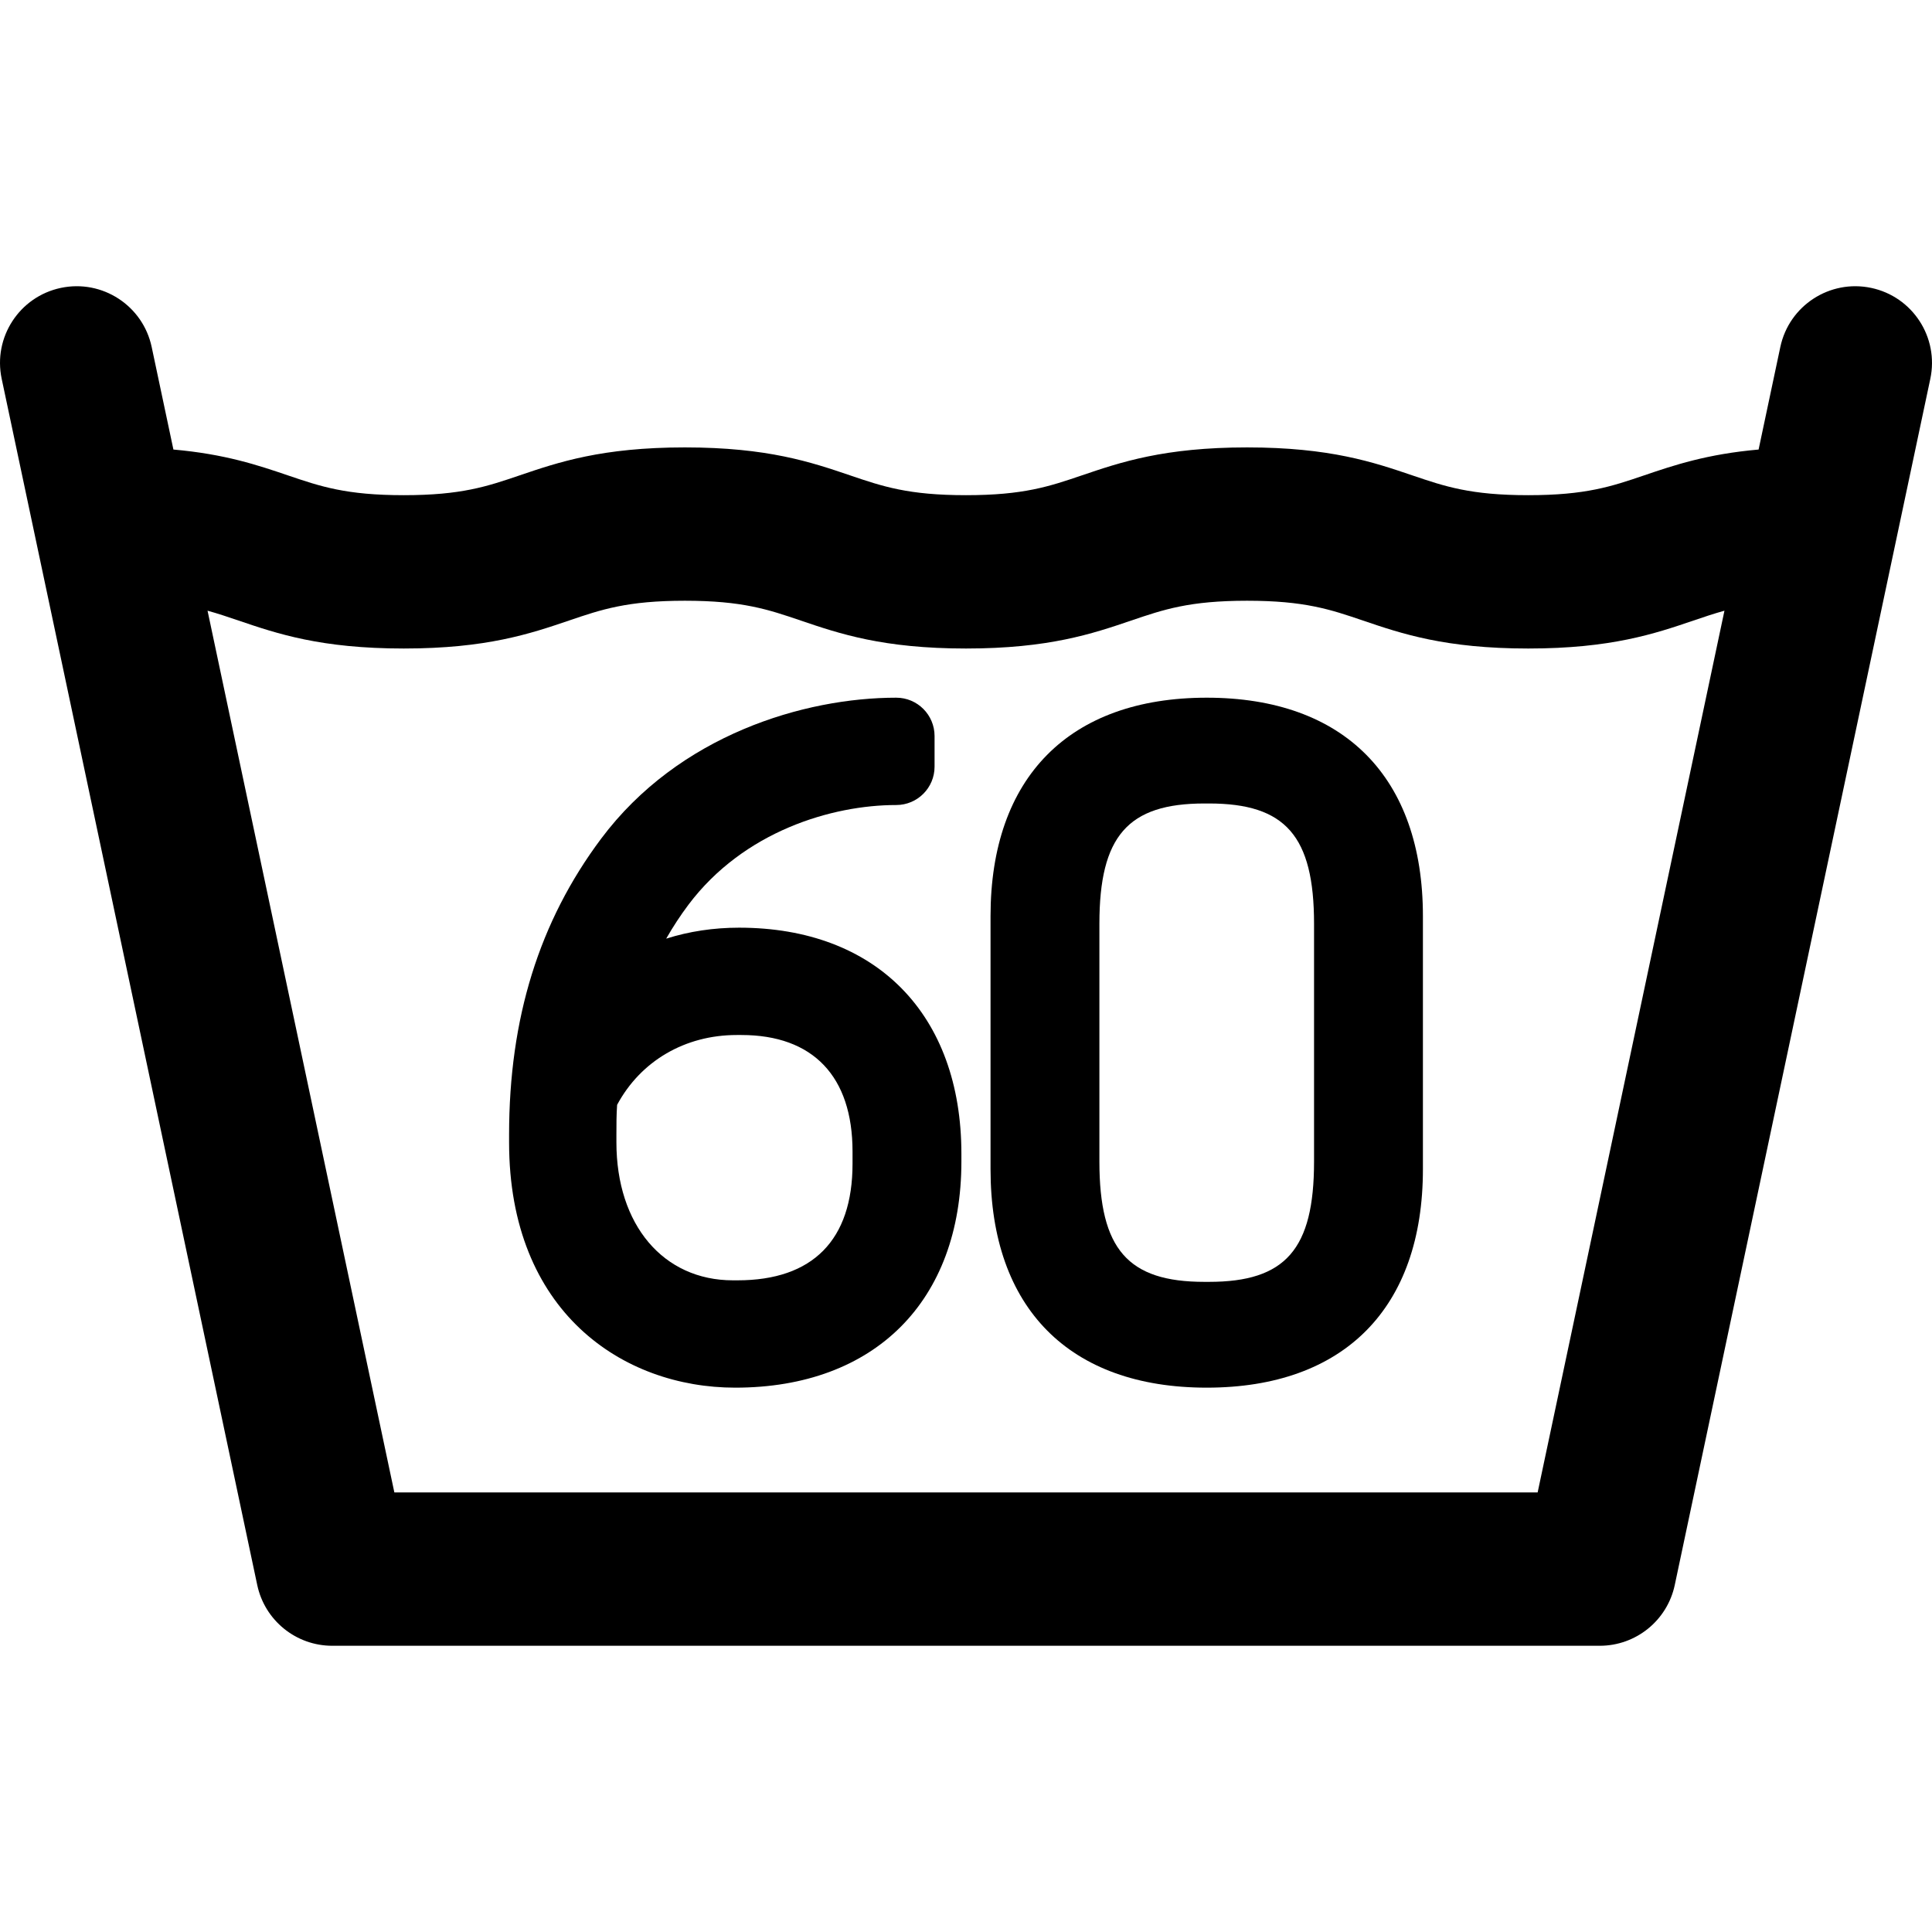
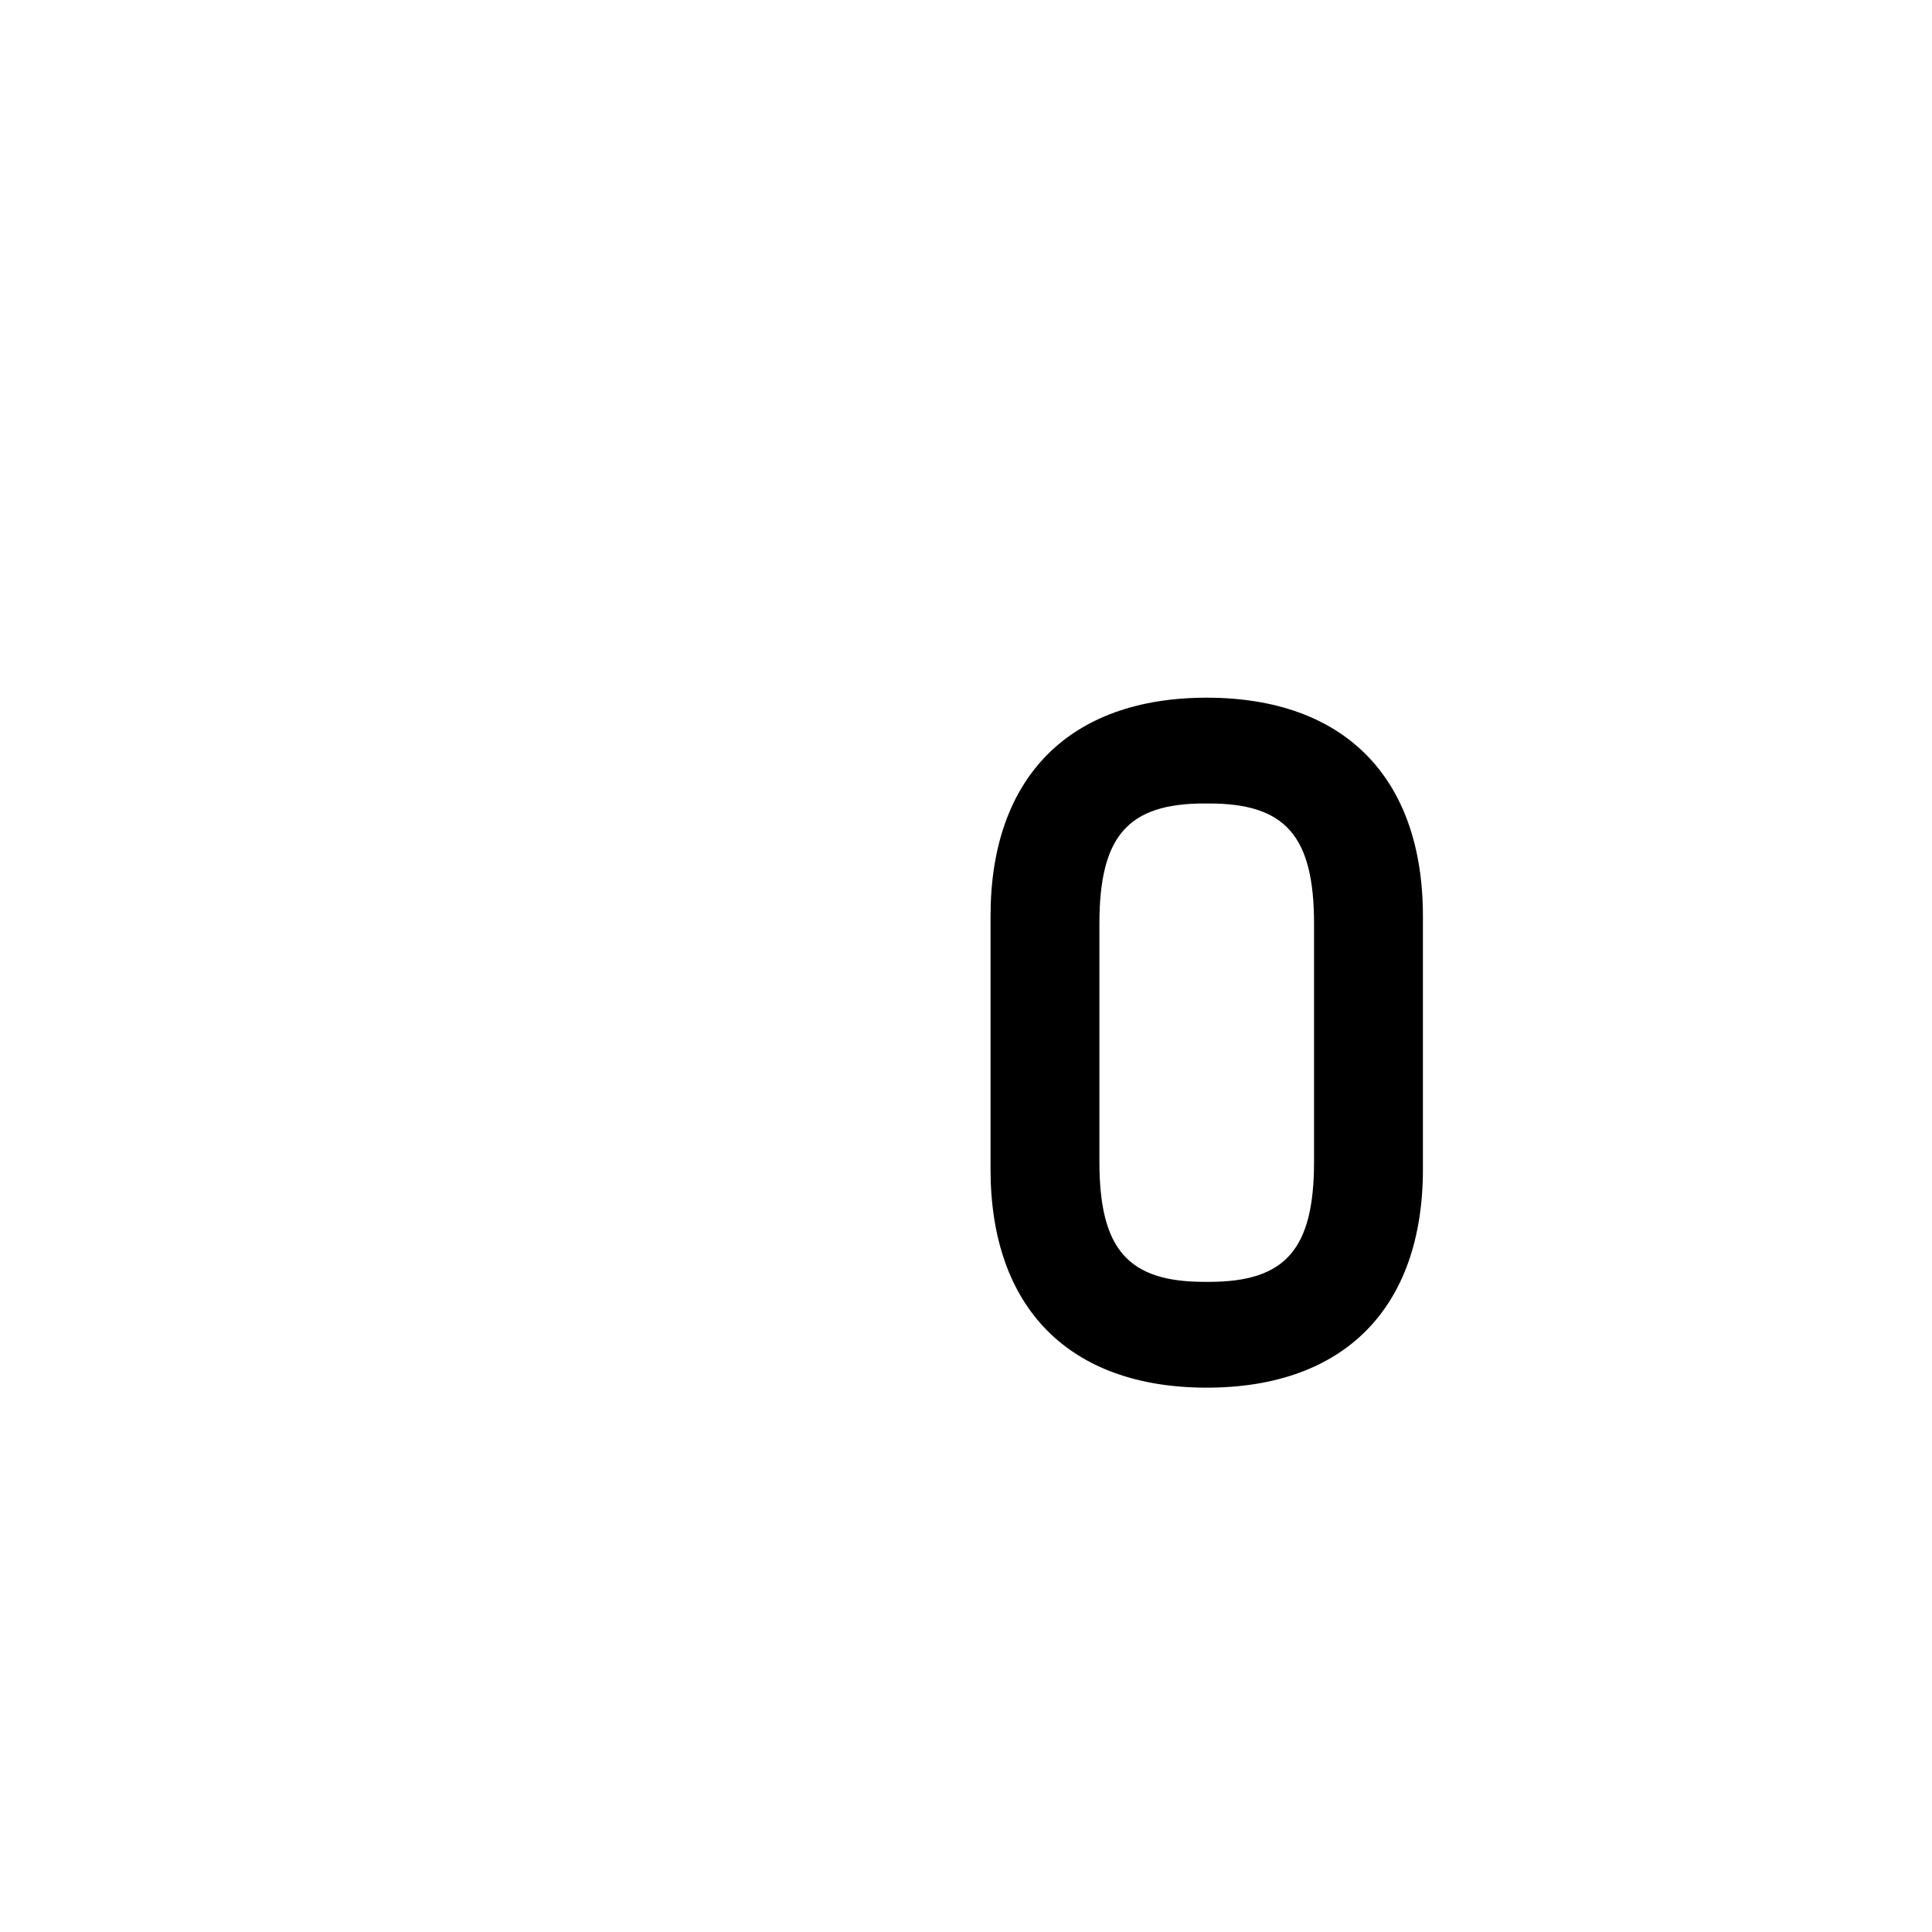
<svg xmlns="http://www.w3.org/2000/svg" version="1.1" id="Capa_1" x="0px" y="0px" viewBox="0 0 378.006 378.006" style="enable-background:new 0 0 378.006 378.006;" xml:space="preserve">
  <g>
-     <path d="M366.112,56.33c-8.104-1.715-16.066,3.461-17.783,11.565l-4.25,20.06c-10.116,0.891-16.567,3.072-22.399,5.055   c-6.371,2.166-11.403,3.876-22.674,3.876c-11.273,0-16.305-1.71-22.677-3.876c-7.546-2.565-16.099-5.472-32.329-5.472   c-16.23,0-24.783,2.907-32.329,5.472c-6.371,2.166-11.403,3.876-22.674,3.876c-11.27,0-16.302-1.71-22.672-3.876   c-7.546-2.565-16.098-5.473-32.328-5.473c-16.231,0-24.783,2.907-32.329,5.473c-6.37,2.166-11.401,3.876-22.67,3.876   c-11.27,0-16.302-1.71-22.672-3.876c-5.833-1.983-12.283-4.164-22.398-5.055l-4.25-20.06c-1.717-8.105-9.678-13.282-17.783-11.565   C3.79,58.047-1.388,66.009,0.329,74.113l50,236c1.469,6.932,7.588,11.891,14.674,11.891h248c7.086,0,13.206-4.959,14.674-11.891   l50-236C379.394,66.009,374.216,58.047,366.112,56.33z M300.848,292.004H77.158l-36.55-172.517   c2.052,0.565,3.987,1.221,6.061,1.926c7.546,2.565,16.098,5.473,32.328,5.473c16.229,0,24.781-2.907,32.326-5.472   c6.371-2.166,11.402-3.876,22.673-3.876c11.27,0,16.302,1.71,22.672,3.876c7.546,2.565,16.098,5.473,32.328,5.473   c16.231,0,24.784-2.907,32.33-5.473c6.371-2.166,11.403-3.876,22.673-3.876c11.271,0,16.303,1.71,22.674,3.876   c7.546,2.565,16.1,5.473,32.332,5.473c16.231,0,24.784-2.907,32.329-5.472c2.075-0.706,4.011-1.361,6.064-1.926L300.848,292.004z" />
-     <path d="M144.603,181.505c-5.009,0-9.792,0.73-14.258,2.146c1.326-2.322,2.777-4.536,4.352-6.636   c10.821-14.383,28.096-19.508,40.655-19.508c4.142,0,7.5-3.358,7.5-7.5v-6c0-4.142-3.358-7.5-7.5-7.5   c-17.939,0-42.533,7.253-57.754,27.608c-12.107,16.191-17.993,35.127-17.993,57.889v1.5c0,33.157,22.224,47.999,44.248,47.999   c27.294,0,44.249-16.955,44.249-44.249v-1.5C188.102,198.46,171.434,181.505,144.603,181.505z M144.303,250.502h-0.9   c-13.637,0-22.799-10.85-22.799-26.999v-1.5c0-1.937,0-3.928,0.138-5.836c4.616-8.58,13.275-13.662,23.411-13.662h0.9   c14.025,0,21.749,8.097,21.749,22.799v2.399C166.802,242.618,159.022,250.502,144.303,250.502z" />
    <path d="M236.102,136.507c-26.881,0-42.299,15.581-42.299,42.749v49.498c0,27.167,15.418,42.749,42.299,42.749   c26.881,0,42.299-15.581,42.299-42.749v-49.498C278.401,152.088,262.984,136.507,236.102,136.507z M236.552,250.802h-0.9   c-14.979,0-20.549-6.382-20.549-23.549v-46.498c0-17.167,5.569-23.549,20.549-23.549h0.9c14.979,0,20.549,6.382,20.549,23.549   v46.498C257.101,244.42,251.532,250.802,236.552,250.802z" />
  </g>
  <g>
</g>
  <g>
</g>
  <g>
</g>
  <g>
</g>
  <g>
</g>
  <g>
</g>
  <g>
</g>
  <g>
</g>
  <g>
</g>
  <g>
</g>
  <g>
</g>
  <g>
</g>
  <g>
</g>
  <g>
</g>
  <g>
</g>
</svg>